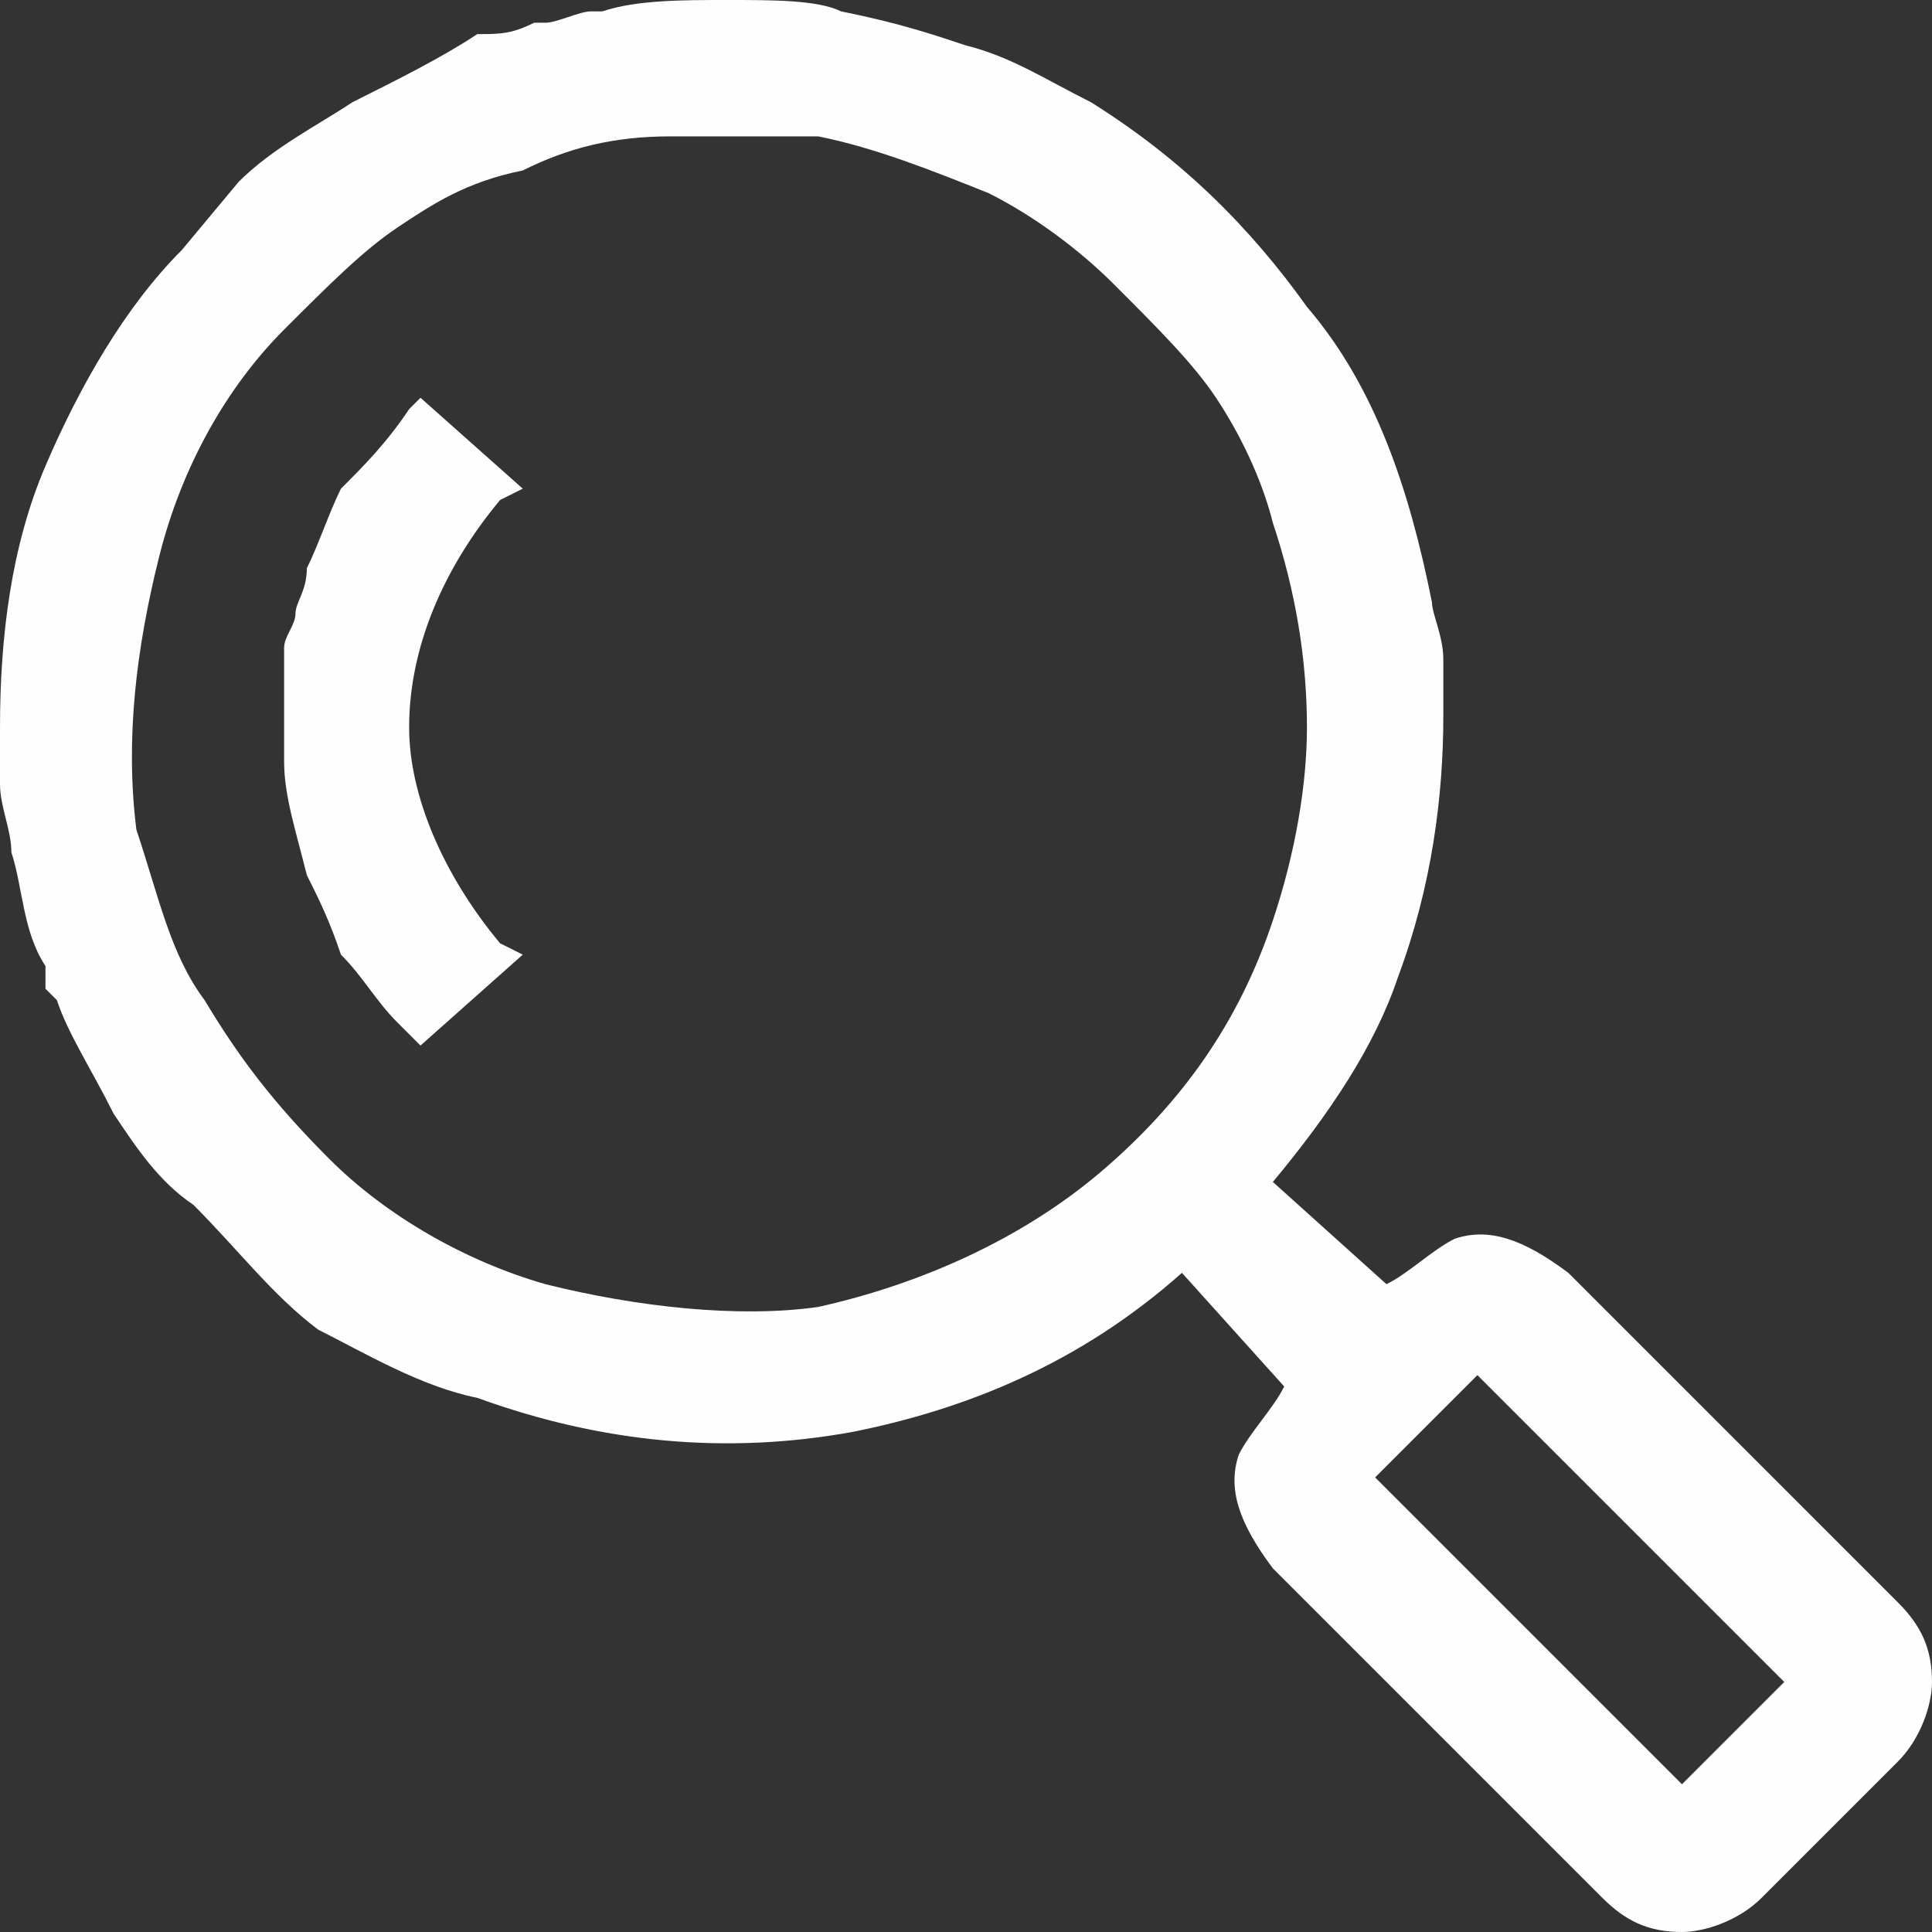
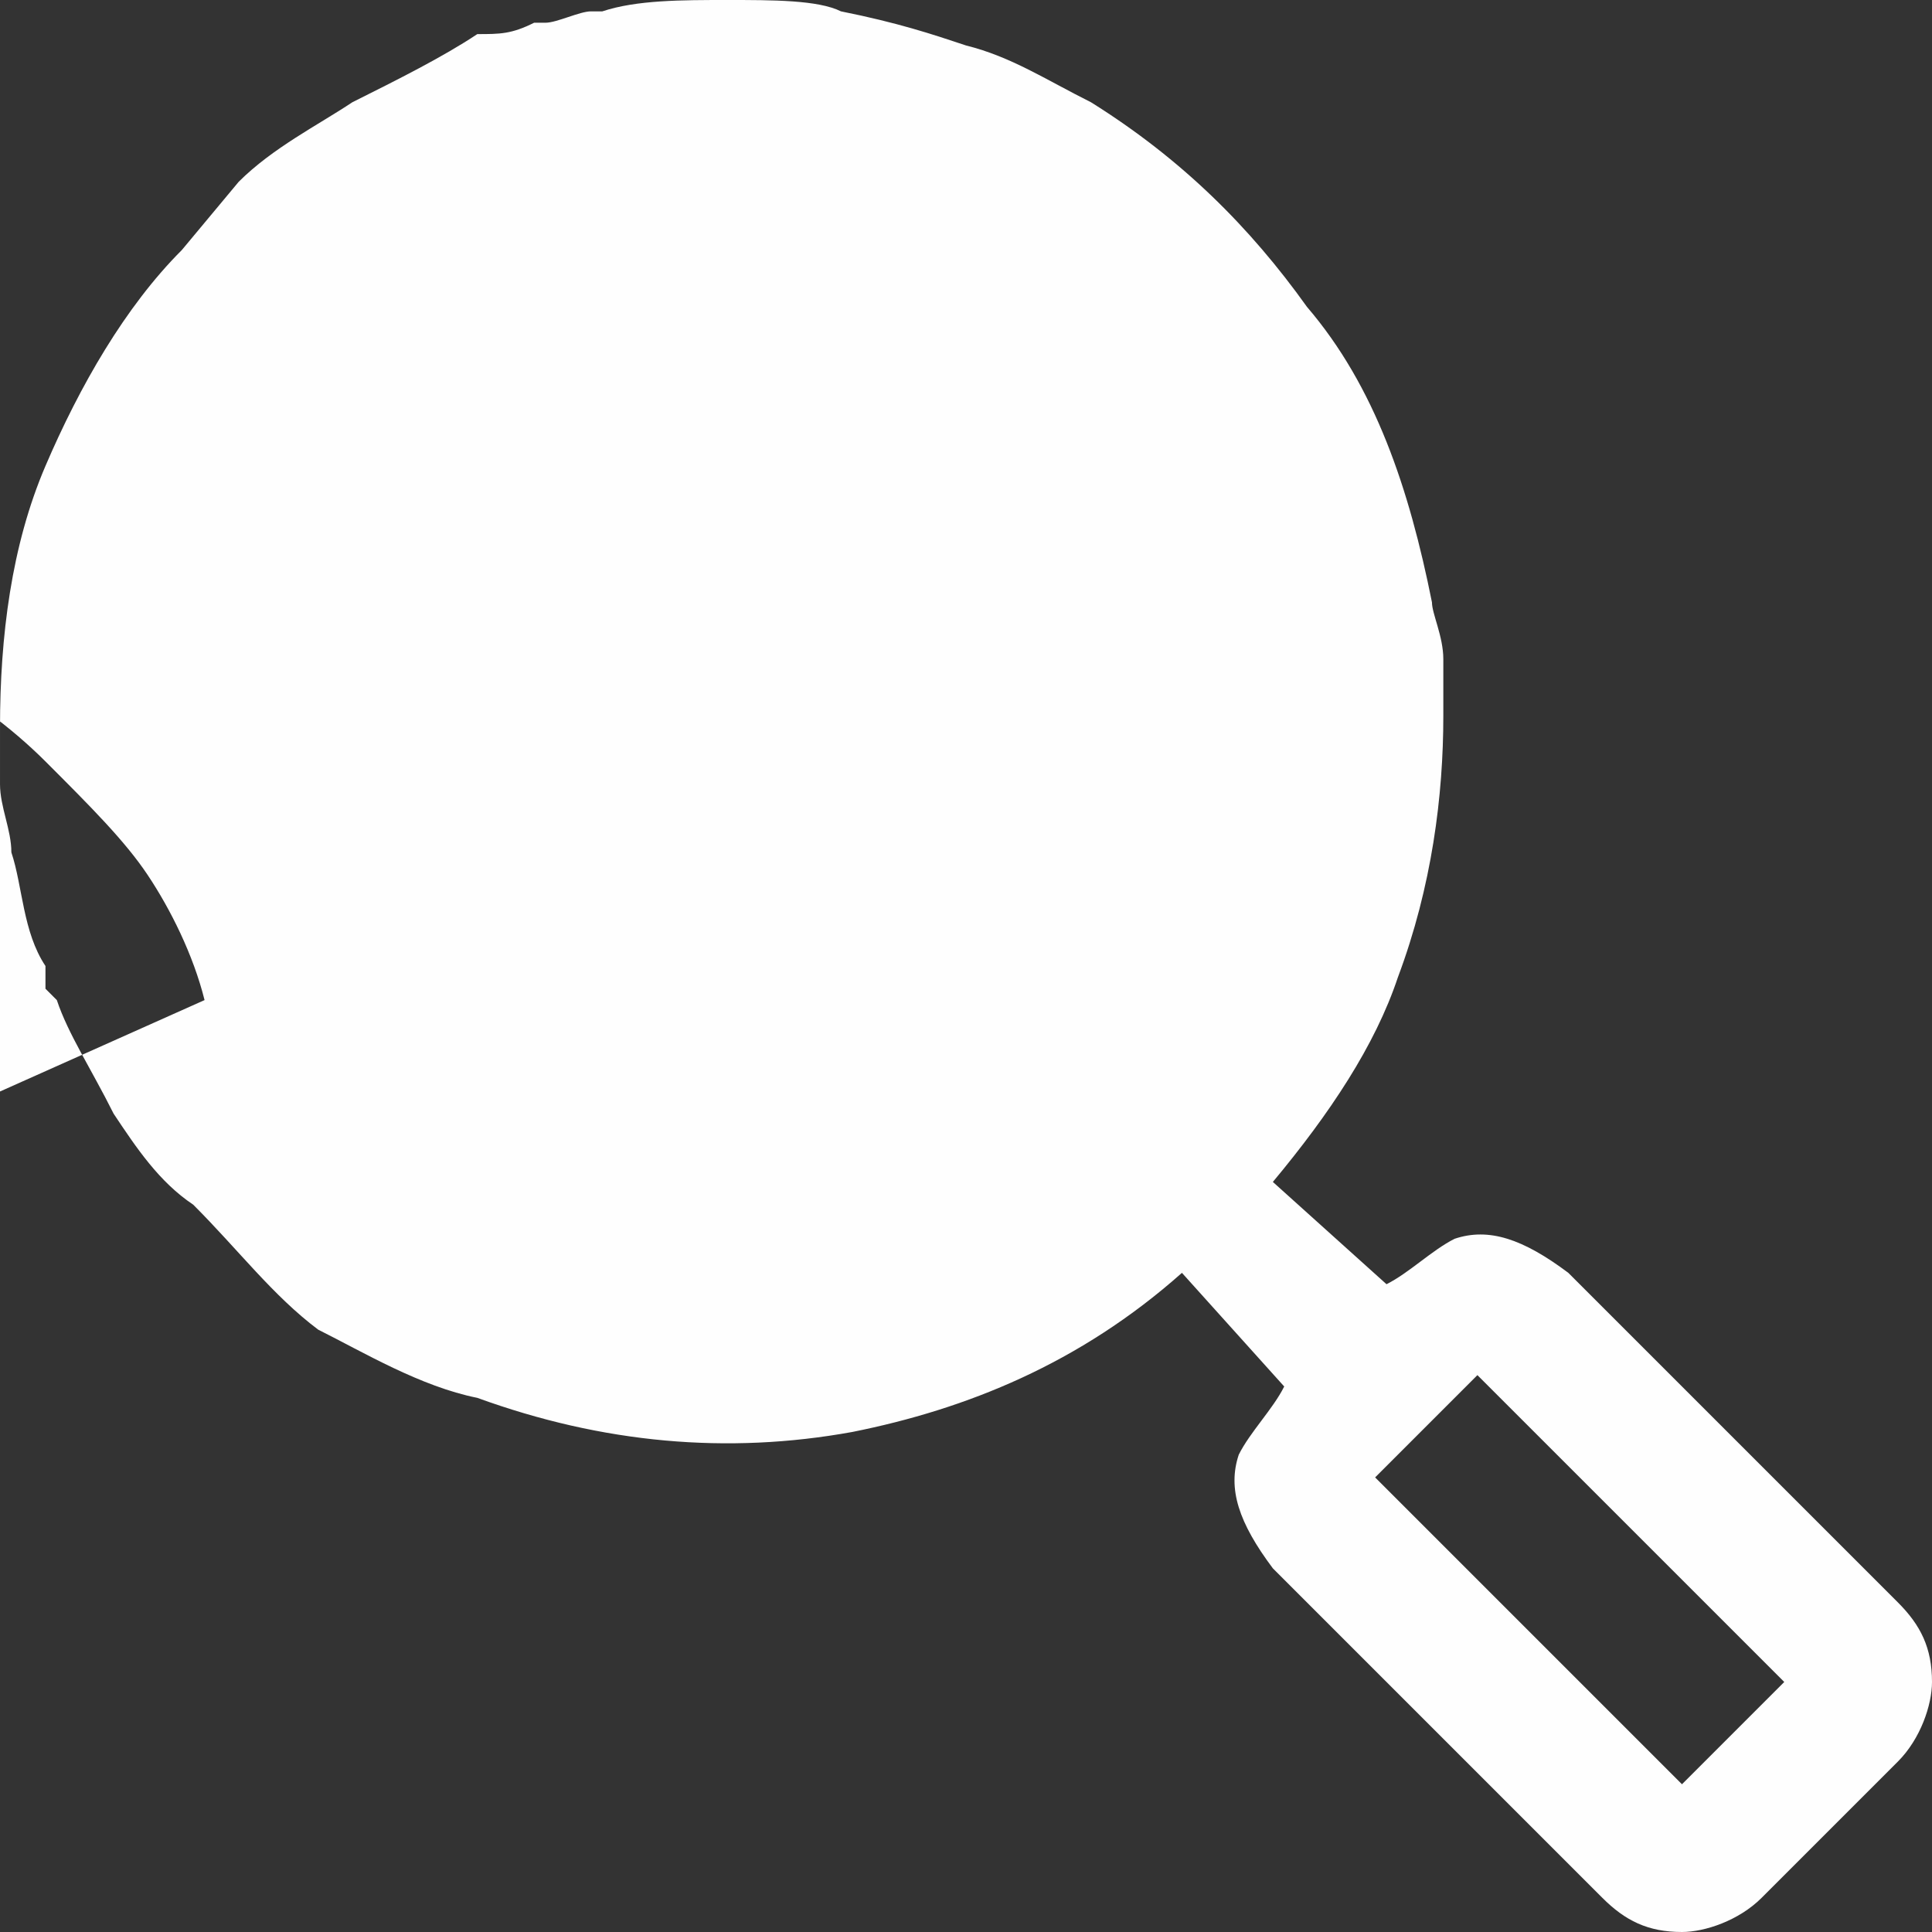
<svg xmlns="http://www.w3.org/2000/svg" xml:space="preserve" width="200px" height="200px" version="1.1" style="shape-rendering:geometricPrecision; text-rendering:geometricPrecision; image-rendering:optimizeQuality; fill-rule:evenodd; clip-rule:evenodd" viewBox="0 0 1.7 1.7">
  <rect x="0" y="0" width="1.7" height="1.7" fill="#333333" stroke="none" />
  <defs>
    <style type="text/css">
   
    .fil0 {fill:#FEFEFE;fill-rule:nonzero}
   
  </style>
  </defs>
  <g id="Слой_x0020_1">
-     <path class="fil0" d="M0.36 0.91l-0.01 -0.01c-0.02,-0.02 -0.03,-0.04 -0.05,-0.06 -0.01,-0.03 -0.02,-0.05 -0.03,-0.07 -0.01,-0.04 -0.02,-0.07 -0.02,-0.1 0,-0.03 0,-0.06 0,-0.1 0,-0.01 0.01,-0.02 0.01,-0.03 0,-0.01 0.01,-0.02 0.01,-0.04 0.01,-0.02 0.02,-0.05 0.03,-0.07 0.02,-0.02 0.04,-0.04 0.06,-0.07l0.01 -0.01 0.09 0.08 -0.02 0.01c-0.05,0.06 -0.08,0.13 -0.08,0.2 0,0.06 0.03,0.13 0.08,0.19l0.02 0.01 -0.09 0.08 -0.01 -0.01zm0.94 0.3l-0.09 0.09 0.27 0.27 0.09 -0.09 -0.27 -0.27zm-1.14 -0.99l0.05 -0.06 0 0c0.03,-0.03 0.07,-0.05 0.1,-0.07 0.04,-0.02 0.08,-0.04 0.11,-0.06 0.02,0 0.03,0 0.05,-0.01 0,0 0,0 0.01,0 0.01,0 0.03,-0.01 0.04,-0.01l0.01 0 0 0c0.03,-0.01 0.07,-0.01 0.11,-0.01 0.04,0 0.08,0 0.1,0.01 0.05,0.01 0.08,0.02 0.11,0.03 0.04,0.01 0.07,0.03 0.11,0.05 0.08,0.05 0.14,0.11 0.19,0.18 0.06,0.07 0.09,0.16 0.11,0.26 0,0.01 0.01,0.03 0.01,0.05 0,0.01 0,0.03 0,0.05 0,0.07 -0.01,0.15 -0.04,0.23 -0.02,0.06 -0.06,0.12 -0.11,0.18l0.1 0.09c0.02,-0.01 0.04,-0.03 0.06,-0.04 0.03,-0.01 0.06,0 0.1,0.03l0.29 0.29c0.02,0.02 0.03,0.04 0.03,0.07 0,0.02 -0.01,0.05 -0.03,0.07l-0.12 0.12c-0.02,0.02 -0.05,0.03 -0.07,0.03 -0.03,0 -0.05,-0.01 -0.07,-0.03l-0.29 -0.29c-0.03,-0.04 -0.04,-0.07 -0.03,-0.1 0.01,-0.02 0.03,-0.04 0.04,-0.06l-0.09 -0.1c-0.09,0.08 -0.19,0.12 -0.29,0.14 -0.11,0.02 -0.22,0.01 -0.33,-0.03 -0.05,-0.01 -0.1,-0.04 -0.14,-0.06 -0.04,-0.03 -0.07,-0.07 -0.11,-0.11 -0.03,-0.02 -0.05,-0.05 -0.07,-0.08 -0.02,-0.04 -0.04,-0.07 -0.05,-0.1 -0.01,-0.01 -0.01,-0.01 -0.01,-0.01 0,-0.01 0,-0.01 0,-0.02 -0.02,-0.03 -0.02,-0.07 -0.03,-0.1l0 0c0,-0.02 -0.01,-0.04 -0.01,-0.06 0,-0.02 0,-0.03 0,-0.05 0,-0.08 0.01,-0.16 0.04,-0.23 0.03,-0.07 0.07,-0.14 0.12,-0.19l0 0zm0.02 0.66c0.03,0.05 0.06,0.09 0.11,0.14 0.05,0.05 0.12,0.09 0.19,0.11 0.08,0.02 0.17,0.03 0.24,0.02 0.09,-0.02 0.18,-0.06 0.25,-0.12 0.07,-0.06 0.12,-0.13 0.15,-0.22 0.02,-0.06 0.03,-0.12 0.03,-0.17 0,-0.06 -0.01,-0.12 -0.03,-0.18l0 0c-0.01,-0.04 -0.03,-0.08 -0.05,-0.11 -0.02,-0.03 -0.05,-0.06 -0.09,-0.1 -0.03,-0.03 -0.07,-0.06 -0.11,-0.08 -0.05,-0.02 -0.1,-0.04 -0.15,-0.05 -0.04,0 -0.09,0 -0.13,0 -0.05,0 -0.09,0.01 -0.13,0.03 -0.05,0.01 -0.08,0.03 -0.11,0.05 -0.03,0.02 -0.06,0.05 -0.1,0.09 -0.05,0.05 -0.09,0.12 -0.11,0.2 -0.02,0.08 -0.03,0.16 -0.02,0.24 0.02,0.06 0.03,0.11 0.06,0.15z" />
+     <path class="fil0" d="M0.36 0.91l-0.01 -0.01c-0.02,-0.02 -0.03,-0.04 -0.05,-0.06 -0.01,-0.03 -0.02,-0.05 -0.03,-0.07 -0.01,-0.04 -0.02,-0.07 -0.02,-0.1 0,-0.03 0,-0.06 0,-0.1 0,-0.01 0.01,-0.02 0.01,-0.03 0,-0.01 0.01,-0.02 0.01,-0.04 0.01,-0.02 0.02,-0.05 0.03,-0.07 0.02,-0.02 0.04,-0.04 0.06,-0.07l0.01 -0.01 0.09 0.08 -0.02 0.01c-0.05,0.06 -0.08,0.13 -0.08,0.2 0,0.06 0.03,0.13 0.08,0.19l0.02 0.01 -0.09 0.08 -0.01 -0.01zm0.94 0.3l-0.09 0.09 0.27 0.27 0.09 -0.09 -0.27 -0.27zm-1.14 -0.99l0.05 -0.06 0 0c0.03,-0.03 0.07,-0.05 0.1,-0.07 0.04,-0.02 0.08,-0.04 0.11,-0.06 0.02,0 0.03,0 0.05,-0.01 0,0 0,0 0.01,0 0.01,0 0.03,-0.01 0.04,-0.01l0.01 0 0 0c0.03,-0.01 0.07,-0.01 0.11,-0.01 0.04,0 0.08,0 0.1,0.01 0.05,0.01 0.08,0.02 0.11,0.03 0.04,0.01 0.07,0.03 0.11,0.05 0.08,0.05 0.14,0.11 0.19,0.18 0.06,0.07 0.09,0.16 0.11,0.26 0,0.01 0.01,0.03 0.01,0.05 0,0.01 0,0.03 0,0.05 0,0.07 -0.01,0.15 -0.04,0.23 -0.02,0.06 -0.06,0.12 -0.11,0.18l0.1 0.09c0.02,-0.01 0.04,-0.03 0.06,-0.04 0.03,-0.01 0.06,0 0.1,0.03l0.29 0.29c0.02,0.02 0.03,0.04 0.03,0.07 0,0.02 -0.01,0.05 -0.03,0.07l-0.12 0.12c-0.02,0.02 -0.05,0.03 -0.07,0.03 -0.03,0 -0.05,-0.01 -0.07,-0.03l-0.29 -0.29c-0.03,-0.04 -0.04,-0.07 -0.03,-0.1 0.01,-0.02 0.03,-0.04 0.04,-0.06l-0.09 -0.1c-0.09,0.08 -0.19,0.12 -0.29,0.14 -0.11,0.02 -0.22,0.01 -0.33,-0.03 -0.05,-0.01 -0.1,-0.04 -0.14,-0.06 -0.04,-0.03 -0.07,-0.07 -0.11,-0.11 -0.03,-0.02 -0.05,-0.05 -0.07,-0.08 -0.02,-0.04 -0.04,-0.07 -0.05,-0.1 -0.01,-0.01 -0.01,-0.01 -0.01,-0.01 0,-0.01 0,-0.01 0,-0.02 -0.02,-0.03 -0.02,-0.07 -0.03,-0.1l0 0c0,-0.02 -0.01,-0.04 -0.01,-0.06 0,-0.02 0,-0.03 0,-0.05 0,-0.08 0.01,-0.16 0.04,-0.23 0.03,-0.07 0.07,-0.14 0.12,-0.19l0 0zm0.02 0.66l0 0c-0.01,-0.04 -0.03,-0.08 -0.05,-0.11 -0.02,-0.03 -0.05,-0.06 -0.09,-0.1 -0.03,-0.03 -0.07,-0.06 -0.11,-0.08 -0.05,-0.02 -0.1,-0.04 -0.15,-0.05 -0.04,0 -0.09,0 -0.13,0 -0.05,0 -0.09,0.01 -0.13,0.03 -0.05,0.01 -0.08,0.03 -0.11,0.05 -0.03,0.02 -0.06,0.05 -0.1,0.09 -0.05,0.05 -0.09,0.12 -0.11,0.2 -0.02,0.08 -0.03,0.16 -0.02,0.24 0.02,0.06 0.03,0.11 0.06,0.15z" />
  </g>
</svg>